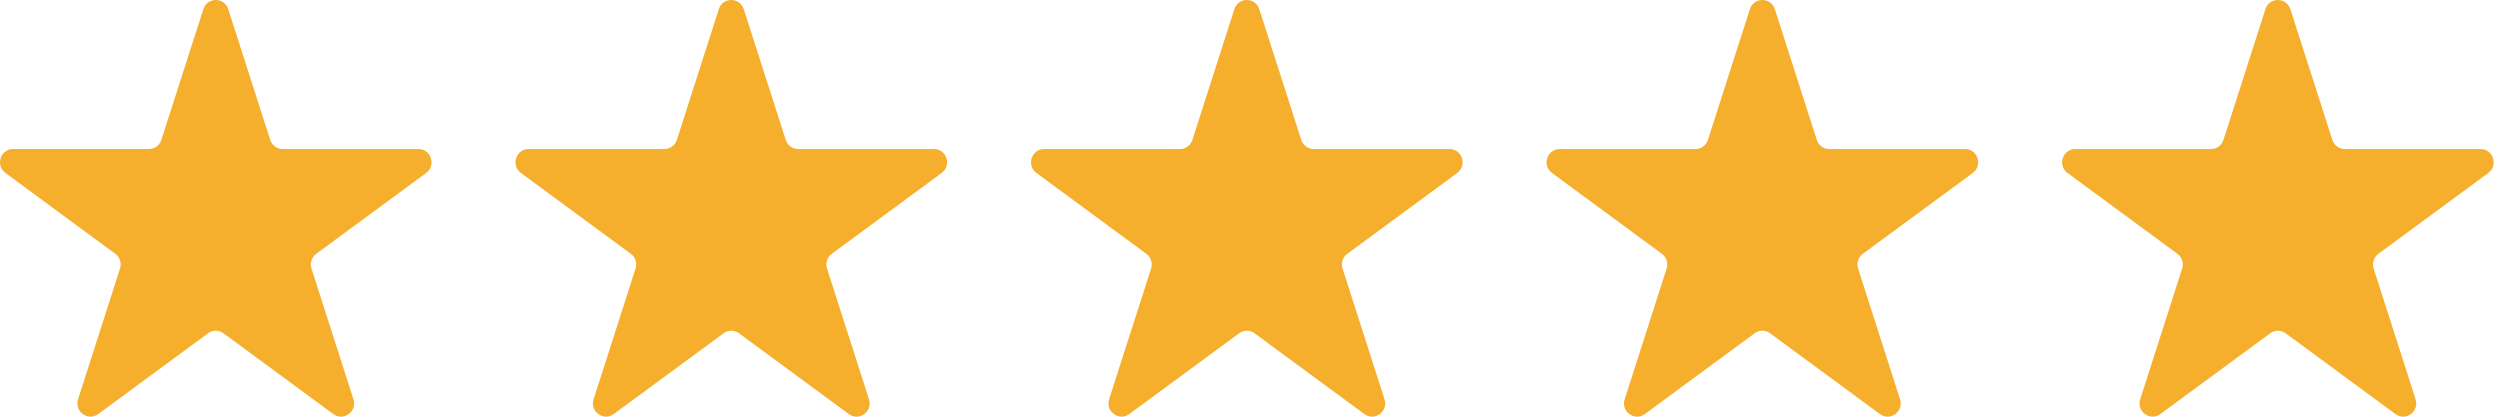
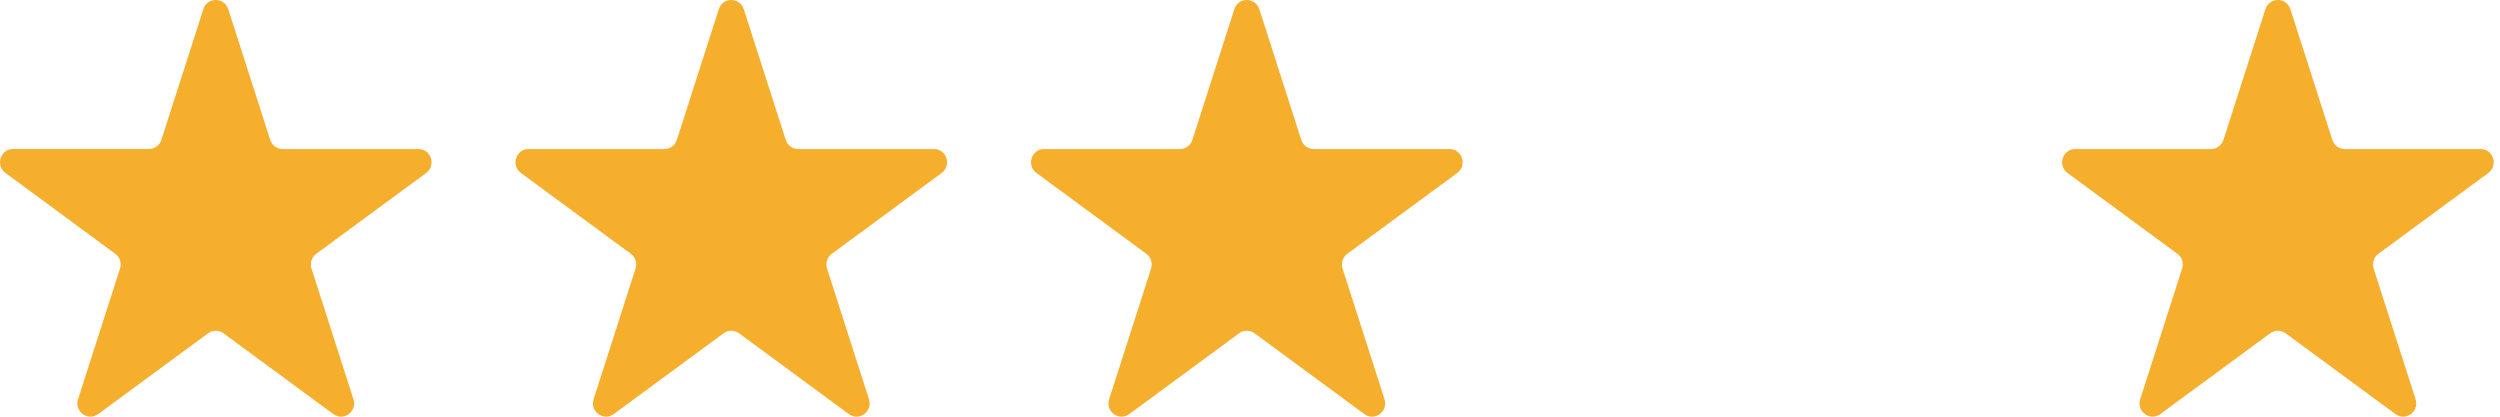
<svg xmlns="http://www.w3.org/2000/svg" width="150" height="25" viewBox="0 0 150 25" fill="none">
  <g clip-path="url(#clip0_55_2664)">
    <path d="M13.695 0.55L16.212 8.392C16.318 8.72 16.618 8.942 16.958 8.942H25.106C25.867 8.942 26.184 9.927 25.568 10.379L18.975 15.227C18.7 15.43 18.584 15.789 18.69 16.114L21.207 23.956C21.442 24.69 20.616 25.298 20 24.844L13.407 19.996C13.132 19.793 12.76 19.793 12.485 19.996L5.892 24.844C5.276 25.296 4.448 24.687 4.684 23.956L7.201 16.114C7.308 15.787 7.192 15.427 6.916 15.227L0.327 10.377C-0.289 9.925 0.027 8.94 0.788 8.94H8.936C9.277 8.94 9.579 8.717 9.682 8.39L12.202 0.55C12.436 -0.183 13.46 -0.183 13.695 0.55Z" fill="#F6AE2D" />
    <path d="M44.626 0.55L47.144 8.392C47.25 8.72 47.549 8.942 47.89 8.942H56.038C56.799 8.942 57.115 9.927 56.499 10.379L49.907 15.227C49.632 15.43 49.516 15.789 49.622 16.114L52.139 23.956C52.373 24.69 51.547 25.298 50.931 24.844L44.339 19.996C44.063 19.793 43.691 19.793 43.416 19.996L36.824 24.844C36.208 25.296 35.379 24.687 35.616 23.956L38.133 16.114C38.239 15.787 38.123 15.427 37.848 15.227L31.256 10.379C30.64 9.927 30.956 8.942 31.717 8.942H39.865C40.206 8.942 40.508 8.72 40.612 8.392L43.129 0.55C43.363 -0.183 44.387 -0.183 44.622 0.55H44.626Z" fill="#F6AE2D" />
    <path d="M137.423 0.55L139.94 8.392C140.046 8.72 140.346 8.942 140.686 8.942H148.834C149.595 8.942 149.912 9.927 149.296 10.379L142.703 15.227C142.428 15.43 142.312 15.789 142.418 16.114L144.935 23.956C145.17 24.69 144.344 25.298 143.728 24.844L137.135 19.996C136.86 19.793 136.488 19.793 136.213 19.996L129.62 24.844C129.004 25.296 128.176 24.687 128.412 23.956L130.929 16.114C131.036 15.787 130.92 15.427 130.644 15.227L124.052 10.379C123.436 9.927 123.753 8.942 124.514 8.942H132.662C133.002 8.942 133.304 8.72 133.408 8.392L135.925 0.55C136.159 -0.183 137.184 -0.183 137.418 0.55H137.423Z" fill="#F6AE2D" />
    <path d="M75.558 0.55L78.076 8.392C78.182 8.72 78.481 8.942 78.822 8.942H86.97C87.731 8.942 88.047 9.927 87.431 10.379L80.839 15.227C80.564 15.43 80.448 15.789 80.554 16.114L83.071 23.956C83.305 24.69 82.479 25.298 81.863 24.844L75.271 19.996C74.996 19.793 74.624 19.793 74.348 19.996L67.756 24.844C67.14 25.296 66.311 24.687 66.548 23.956L69.065 16.114C69.171 15.787 69.056 15.427 68.78 15.227L62.188 10.379C61.572 9.927 61.888 8.942 62.649 8.942H70.797C71.138 8.942 71.44 8.72 71.544 8.392L74.061 0.55C74.295 -0.183 75.319 -0.183 75.554 0.55H75.558Z" fill="#F6AE2D" />
-     <path d="M106.491 0.55L109.008 8.392C109.114 8.72 109.414 8.942 109.754 8.942H117.902C118.663 8.942 118.98 9.927 118.364 10.379L111.771 15.227C111.496 15.43 111.38 15.789 111.486 16.114L114.003 23.956C114.238 24.69 113.411 25.298 112.795 24.844L106.203 19.996C105.928 19.793 105.556 19.793 105.28 19.996L98.688 24.844C98.072 25.296 97.243 24.687 97.48 23.956L99.997 16.114C100.104 15.787 99.988 15.427 99.712 15.227L93.12 10.379C92.504 9.927 92.82 8.942 93.581 8.942H101.729C102.07 8.942 102.372 8.72 102.476 8.392L104.993 0.55C105.227 -0.183 106.251 -0.183 106.486 0.55H106.491Z" fill="#F6AE2D" />
  </g>
  <defs>
    <clipPath id="clip0_55_2664">
      <rect width="150" height="25" fill="white" />
    </clipPath>
  </defs>
</svg>